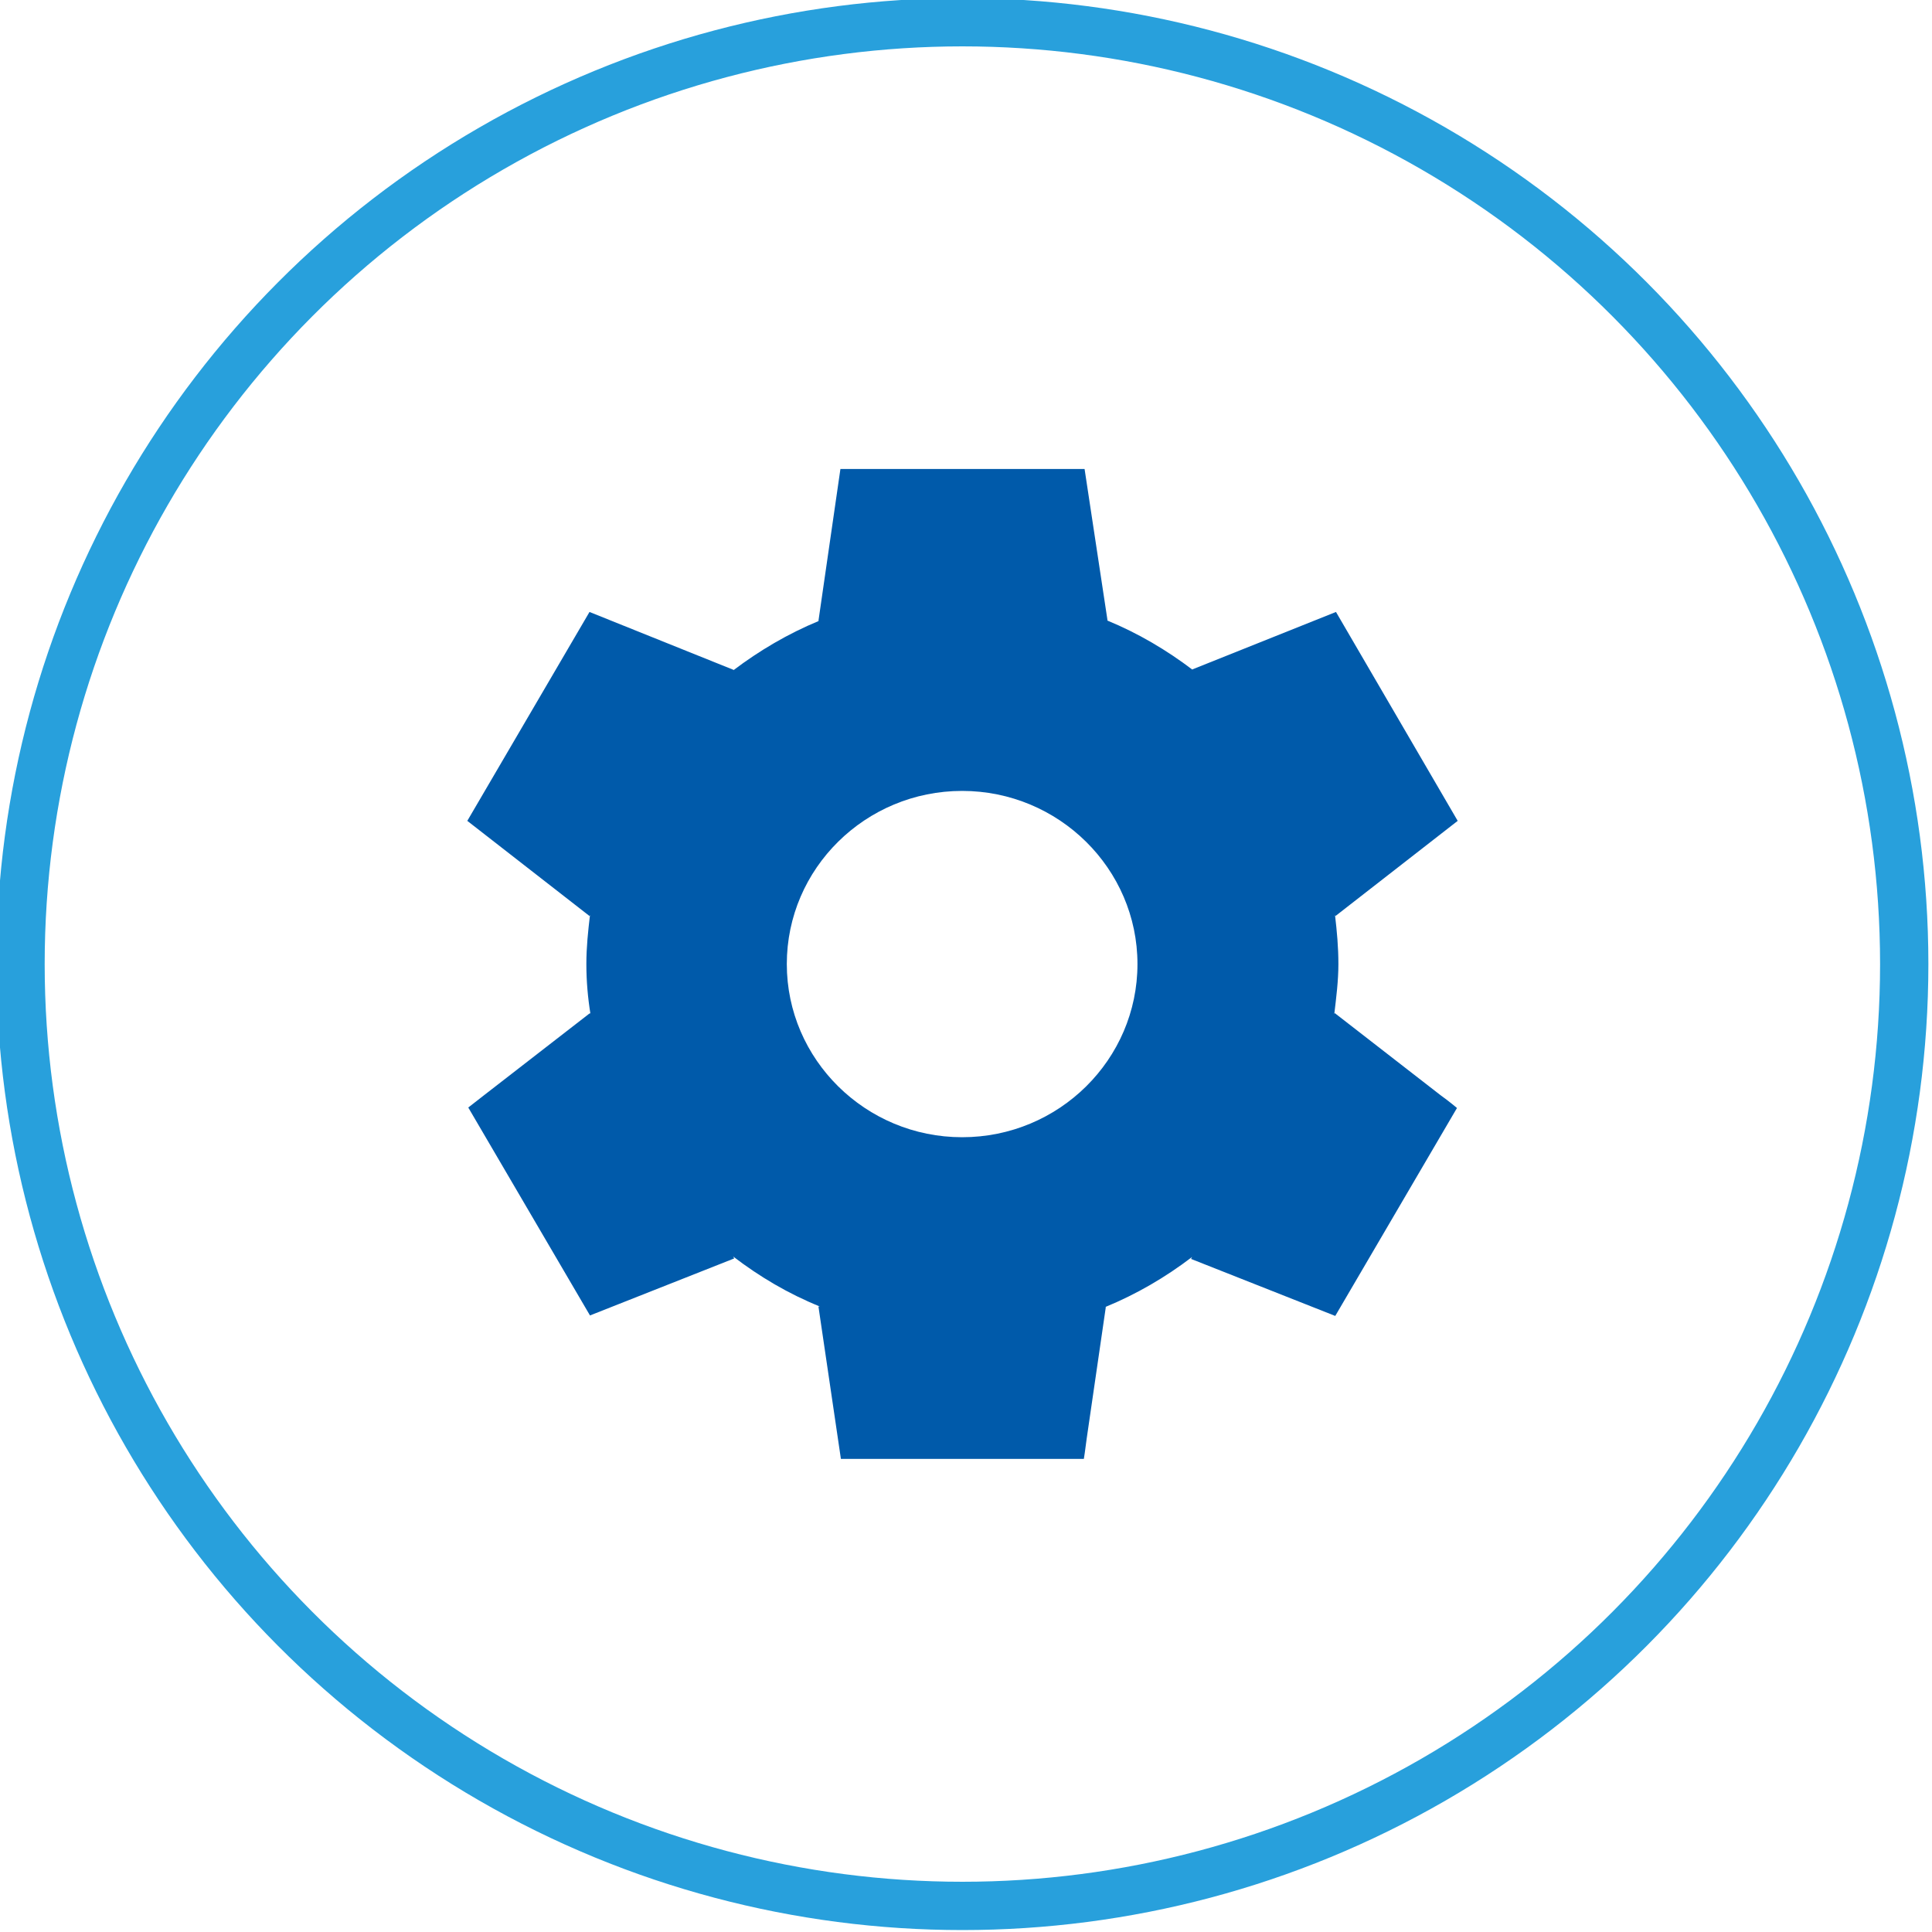
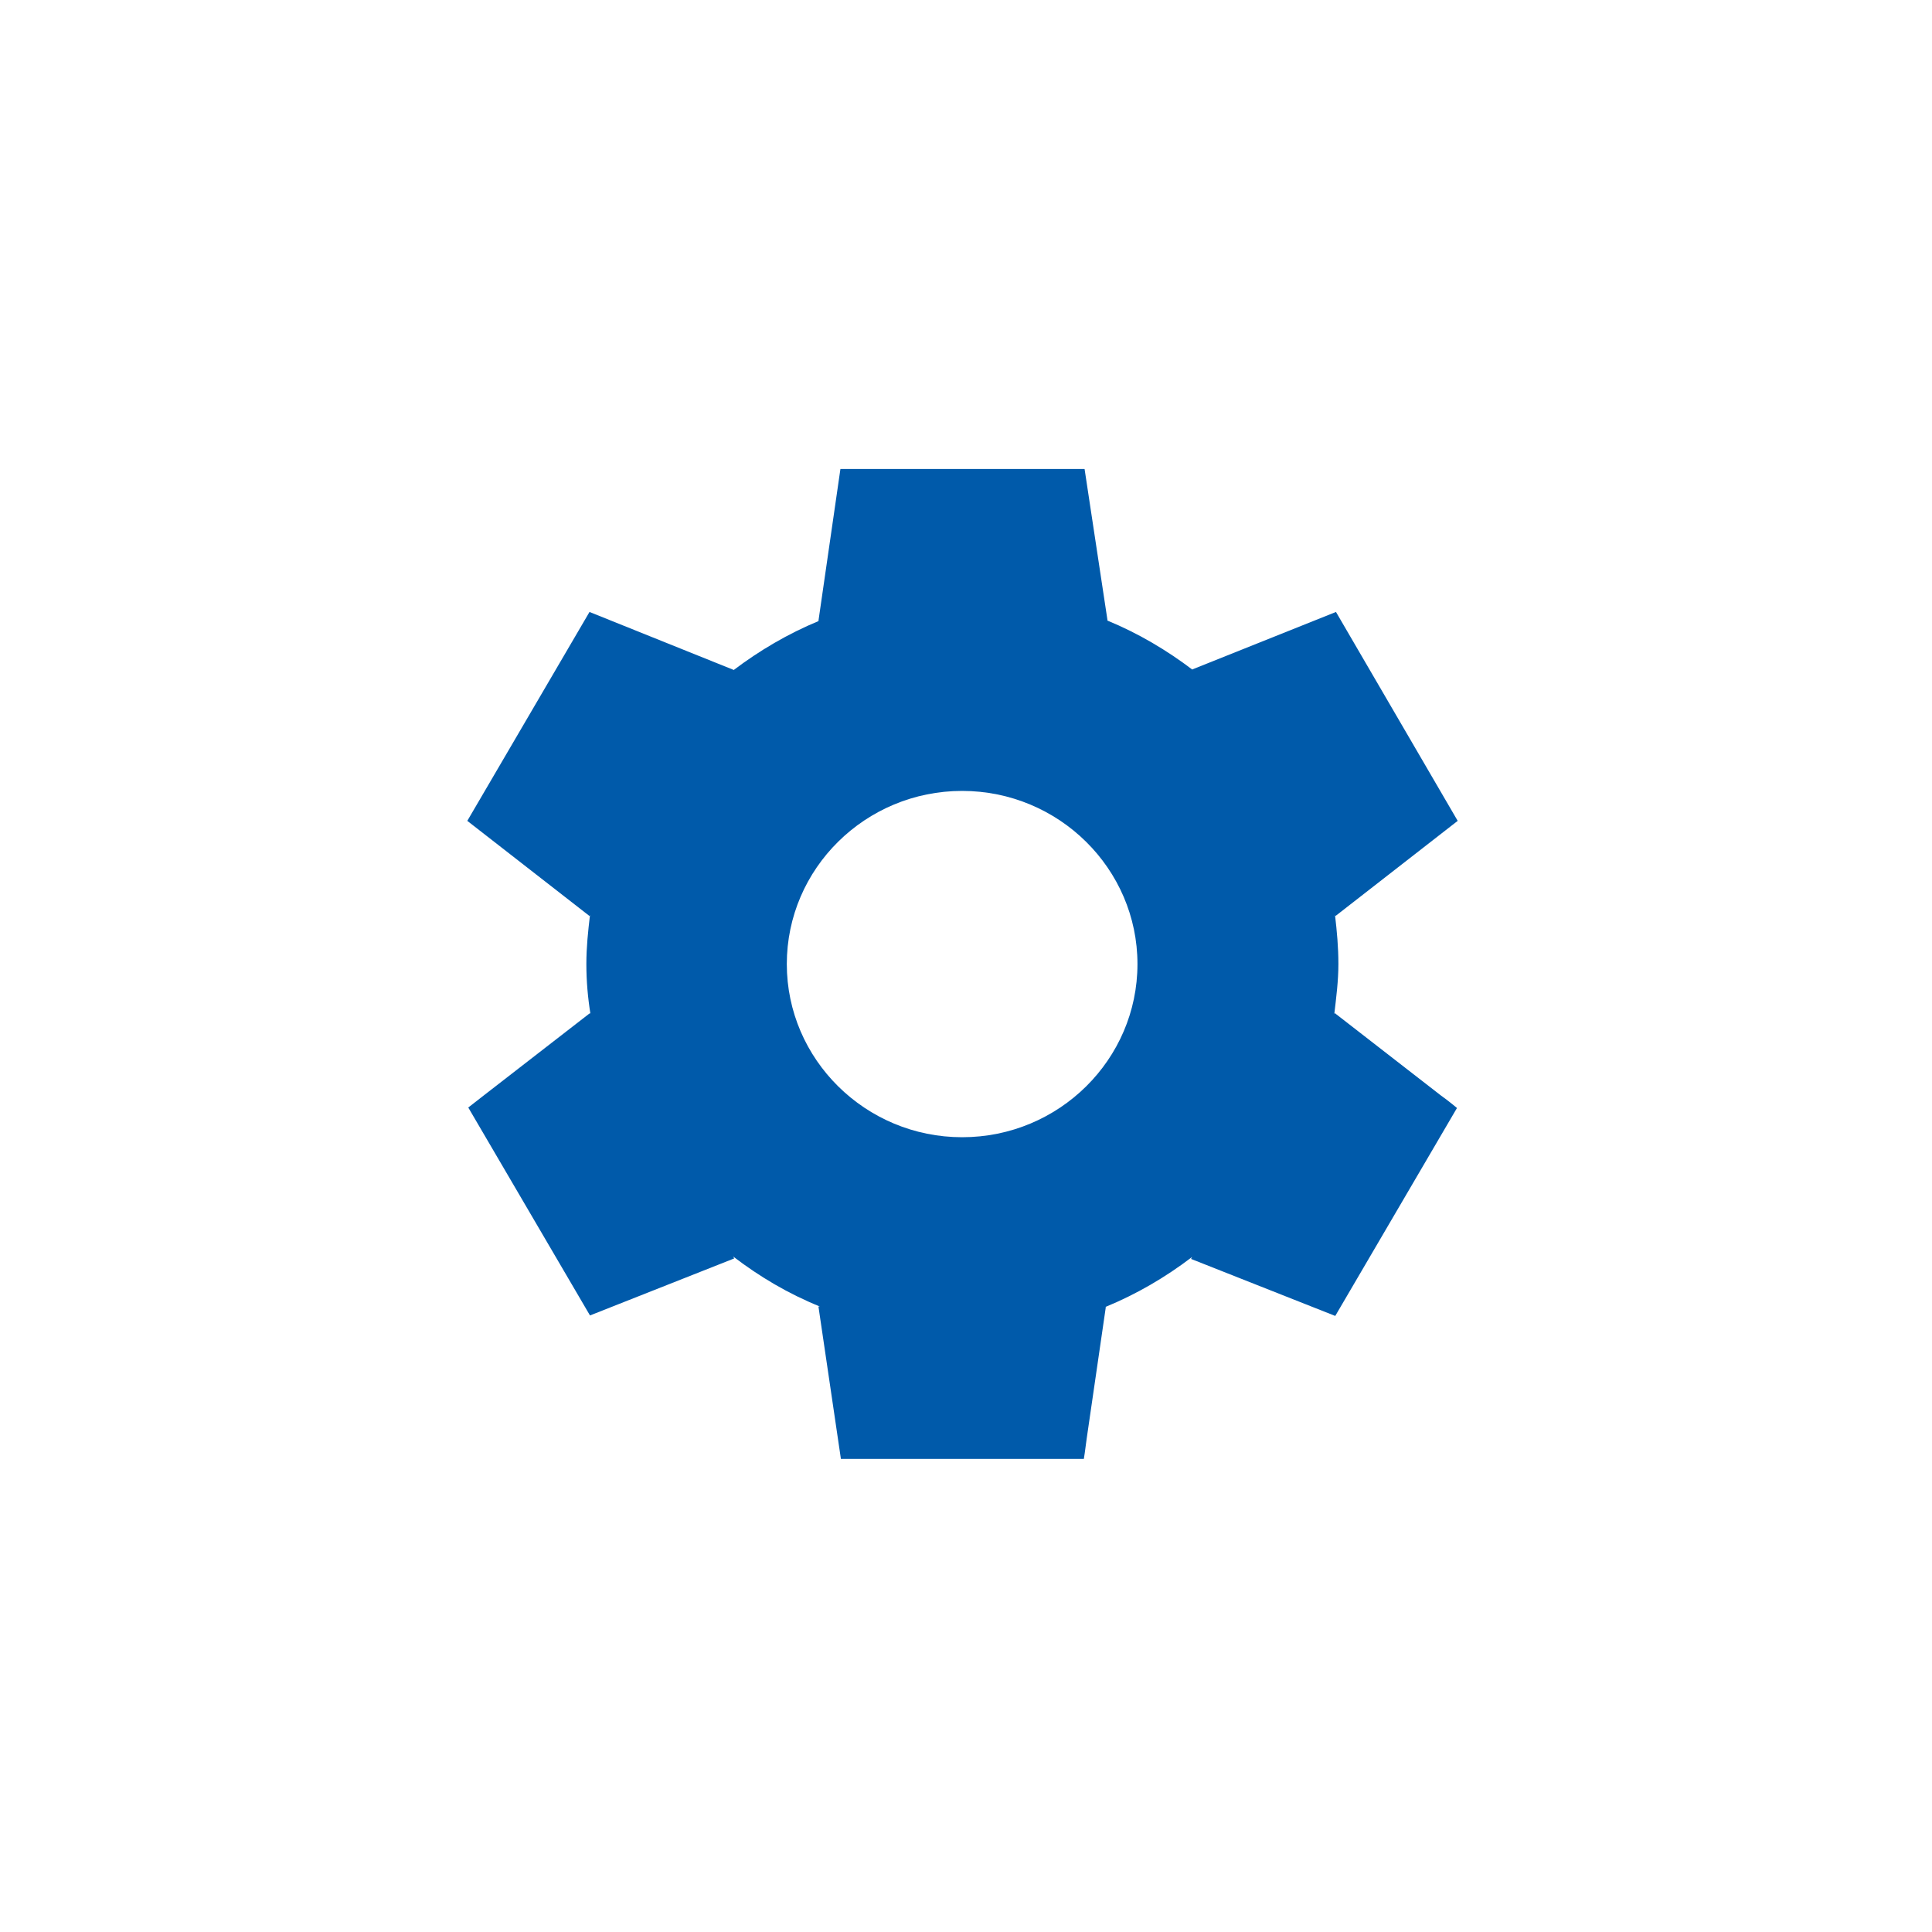
<svg xmlns="http://www.w3.org/2000/svg" xmlns:xlink="http://www.w3.org/1999/xlink" version="1.1" id="Ebene_1" x="0px" y="0px" width="80px" height="80px" viewBox="0 0 80 80" style="enable-background:new 0 0 80 80;" xml:space="preserve">
  <style type="text/css">
	.st0{clip-path:url(#SVGID_2_);fill:none;stroke:#28A0DC;stroke-width:2;}
	.st1{clip-path:url(#SVGID_2_);fill:#005AAA;}
</style>
  <g>
    <defs>
      <rect id="SVGID_1_" x="-0.15" y="-0.08" width="80" height="80" />
    </defs>
    <clipPath id="SVGID_2_">
      <use xlink:href="#SVGID_1_" style="overflow:visible;" />
    </clipPath>
-     <circle class="st0" cx="39.85" cy="39.92" r="39" />
    <path class="st1" d="M39.84,47.09c-4,0-7.26-3.22-7.26-7.17c0-3.96,3.26-7.17,7.26-7.17c4,0,7.26,3.22,7.26,7.17   C47.1,43.87,43.85,47.09,39.84,47.09 M55.27,41.95l-0.02,0.04c0.08-0.68,0.17-1.37,0.17-2.07c0-0.7-0.06-1.35-0.14-2.03l0.02,0.04   l5.06-3.94l-5.04-8.65l-5.95,2.38l0.02,0.02c-1.08-0.82-2.26-1.52-3.55-2.05h0.02l-0.95-6.27H34.8l-0.91,6.29h0.02   c-1.28,0.53-2.47,1.23-3.55,2.05l0.02-0.02l-5.97-2.4l-5.06,8.65l5.06,3.94l0.02-0.04c-0.08,0.68-0.15,1.33-0.15,2.03   c0,0.7,0.06,1.39,0.17,2.07l-0.02-0.04l-4.36,3.38l-0.68,0.53l5.04,8.61l5.97-2.36l-0.04-0.08c1.1,0.84,2.28,1.54,3.59,2.07h-0.06   l0.93,6.31h10.06c0,0,0.06-0.37,0.12-0.86l0.79-5.43h-0.02c1.29-0.53,2.49-1.23,3.59-2.07l-0.04,0.08l5.97,2.36l5.04-8.61   c0,0-0.29-0.25-0.68-0.53L55.27,41.95z" />
  </g>
  <g>
</g>
  <g>
</g>
  <g>
</g>
  <g>
</g>
  <g>
</g>
  <g>
</g>
  <g>
</g>
  <g>
</g>
  <g>
</g>
  <g>
</g>
  <g>
</g>
  <g>
</g>
  <g>
</g>
  <g>
</g>
  <g>
</g>
</svg>